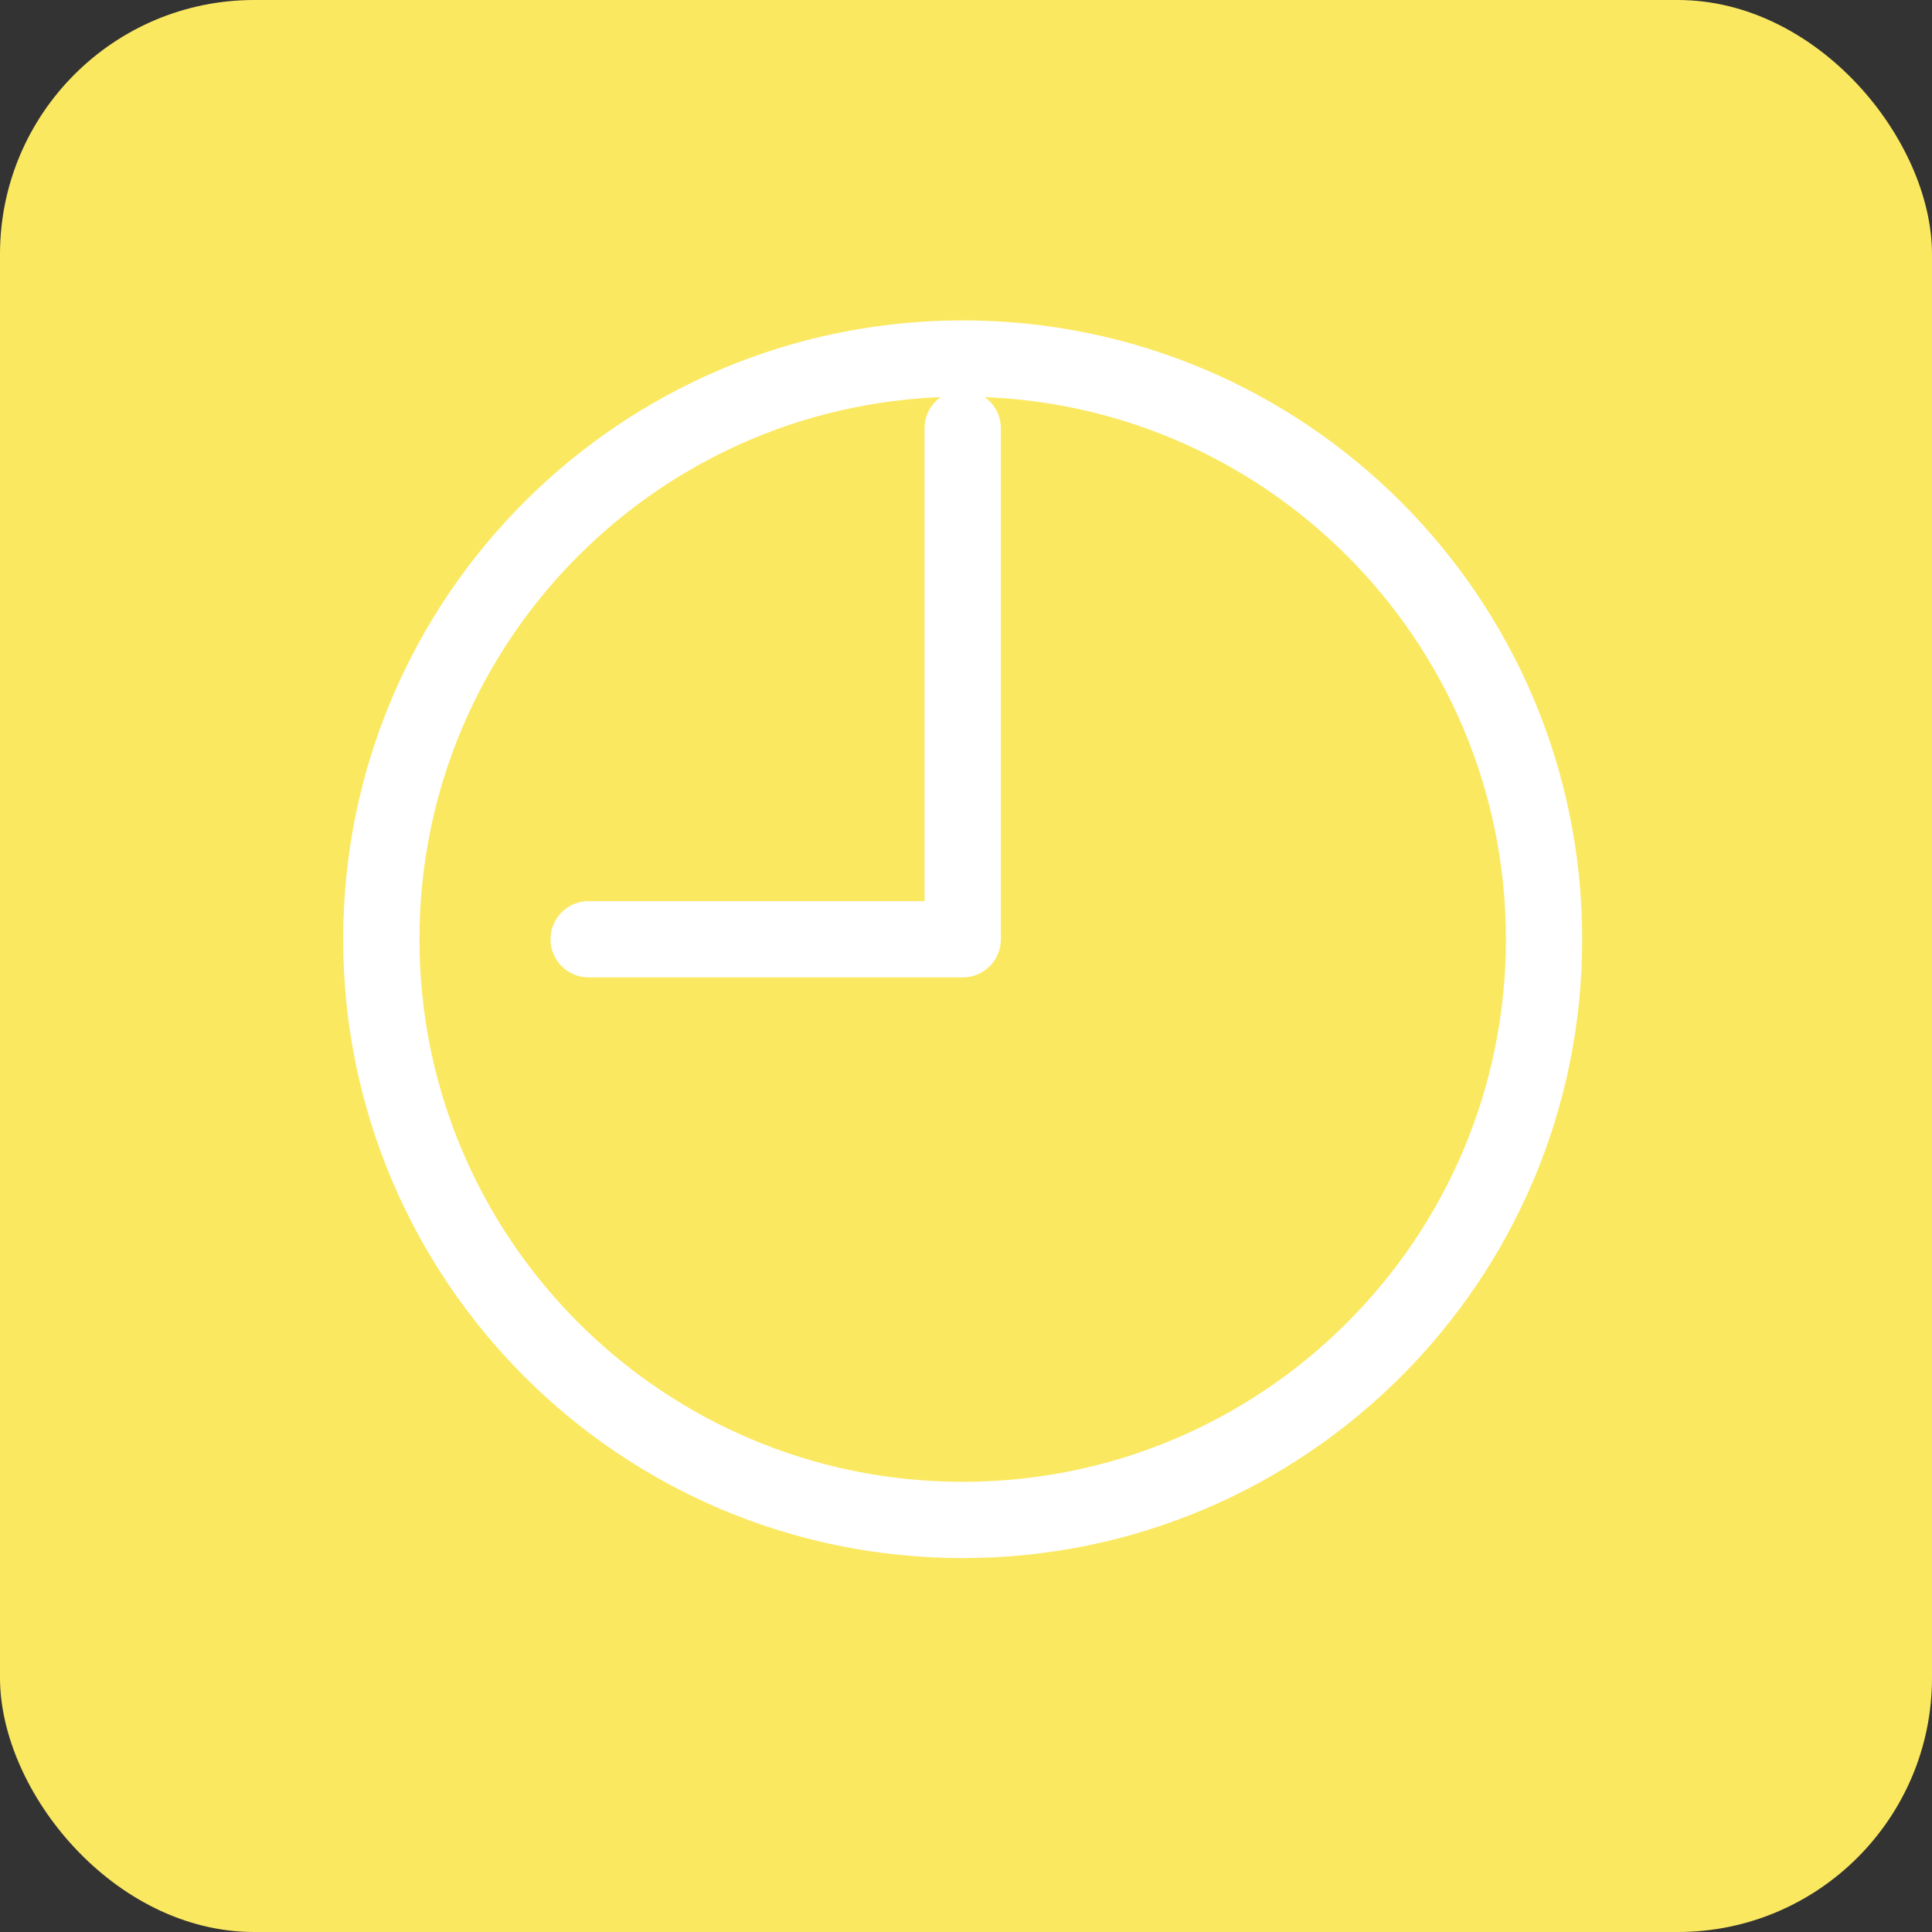
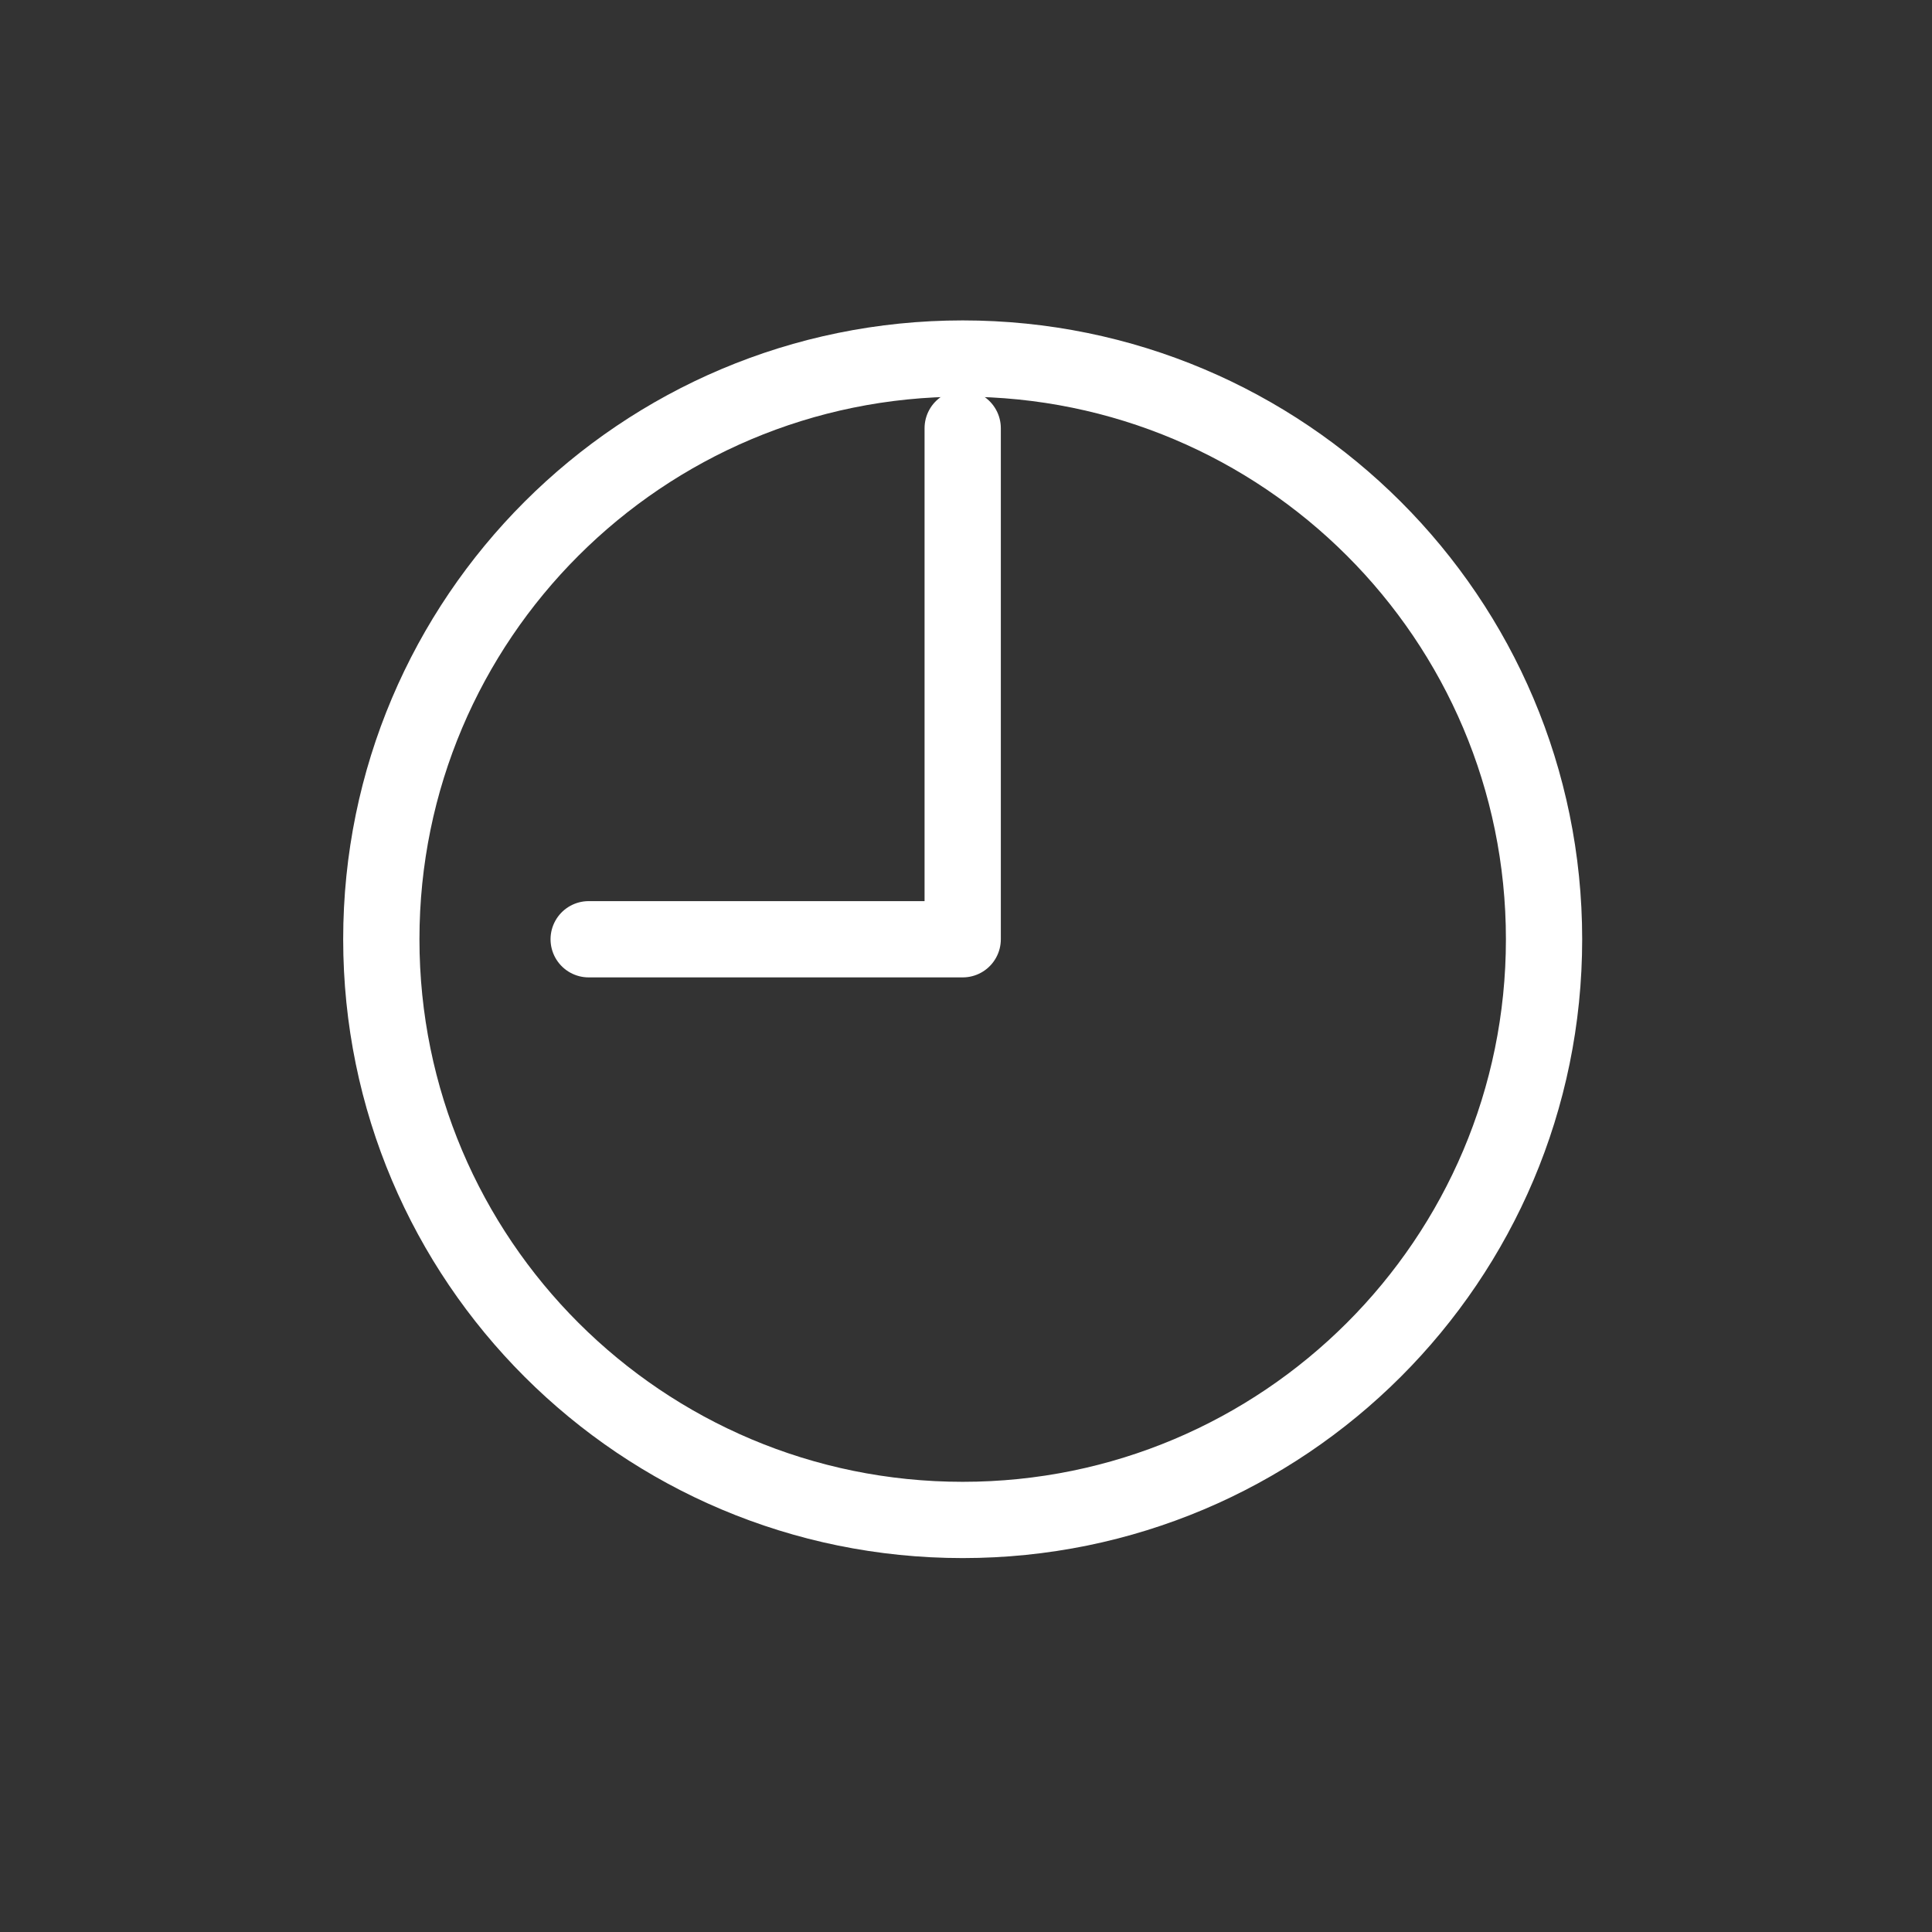
<svg xmlns="http://www.w3.org/2000/svg" width="76" height="76" viewBox="0 0 76 76" fill="none">
  <rect x="0" y="0" width="76" height="76" fill="#333333" stroke="none" />
-   <rect width="76" height="76" rx="10" fill="#FBE861" />
  <path d="M37.87 59.791C50.5 59.791 60.739 49.564 60.739 36.948C60.739 24.331 50.5 14.104 37.87 14.104C25.239 14.104 15 24.331 15 36.948C15 49.564 25.239 59.791 37.87 59.791Z" stroke="white" stroke-width="3" stroke-miterlimit="22.926" stroke-linecap="round" stroke-linejoin="round" />
  <path d="M37.87 16.845V36.948H23.157" stroke="white" stroke-width="3" stroke-miterlimit="22.926" stroke-linecap="round" stroke-linejoin="round" />
</svg>